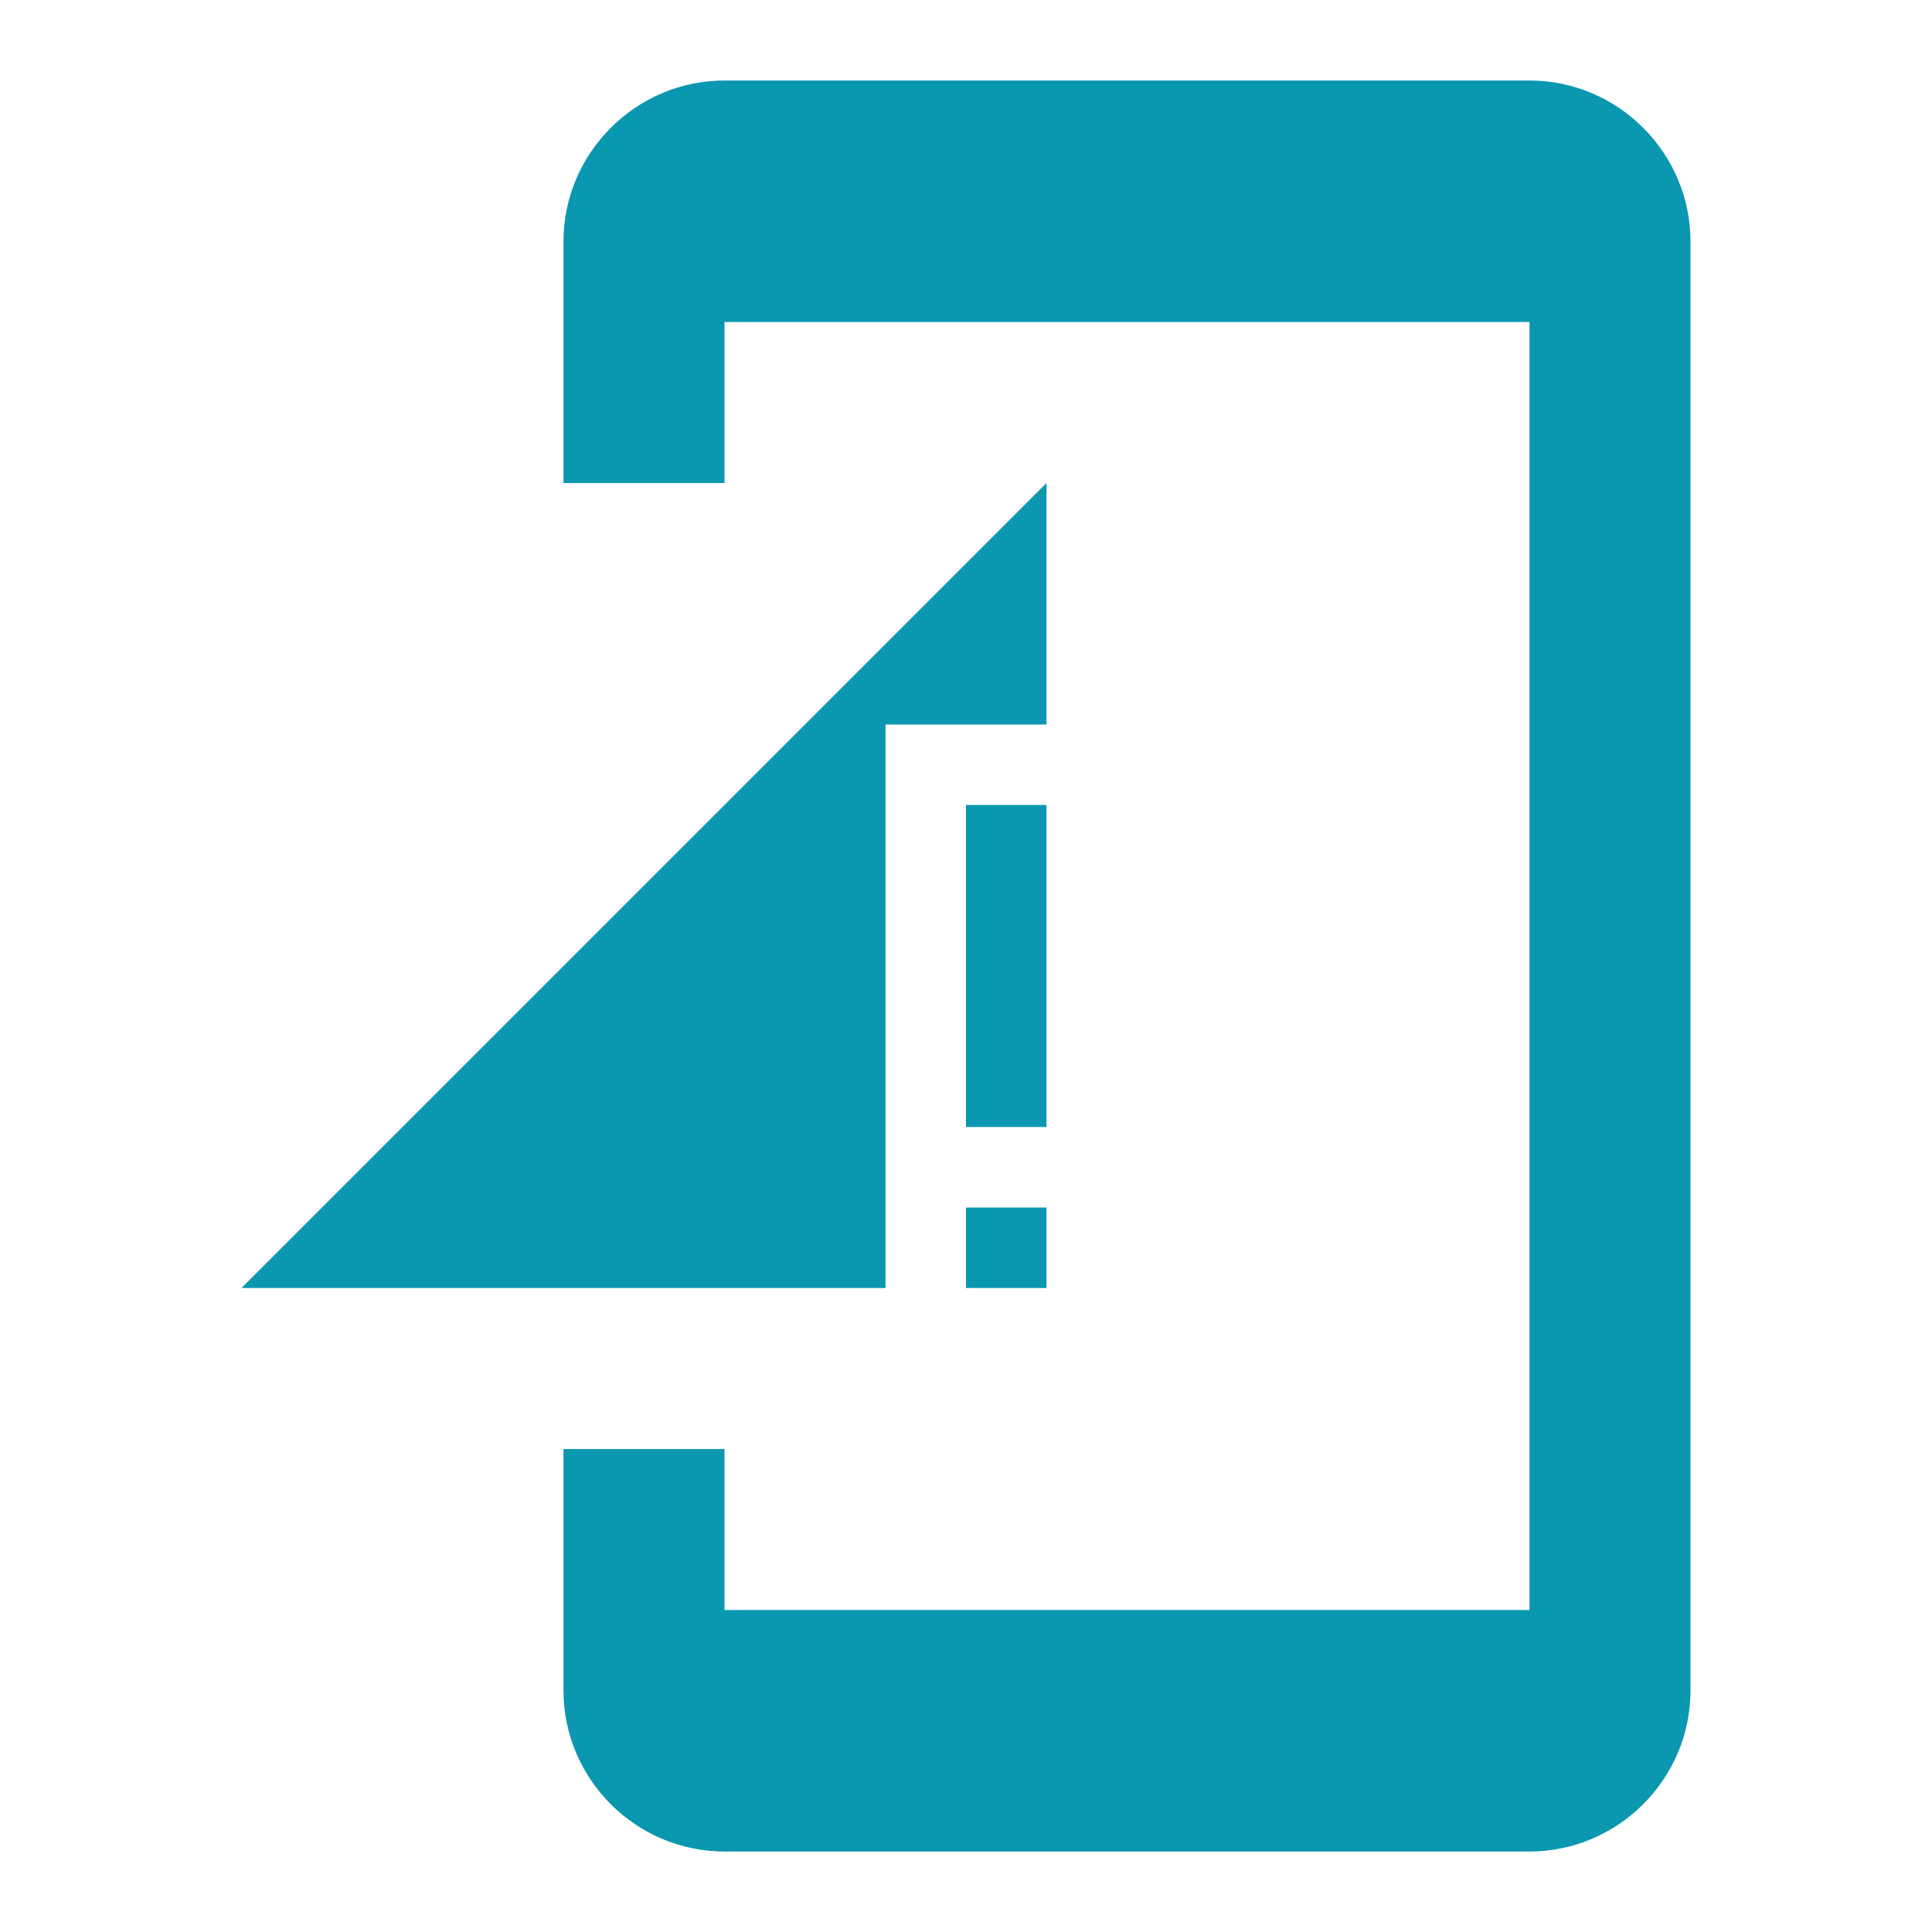
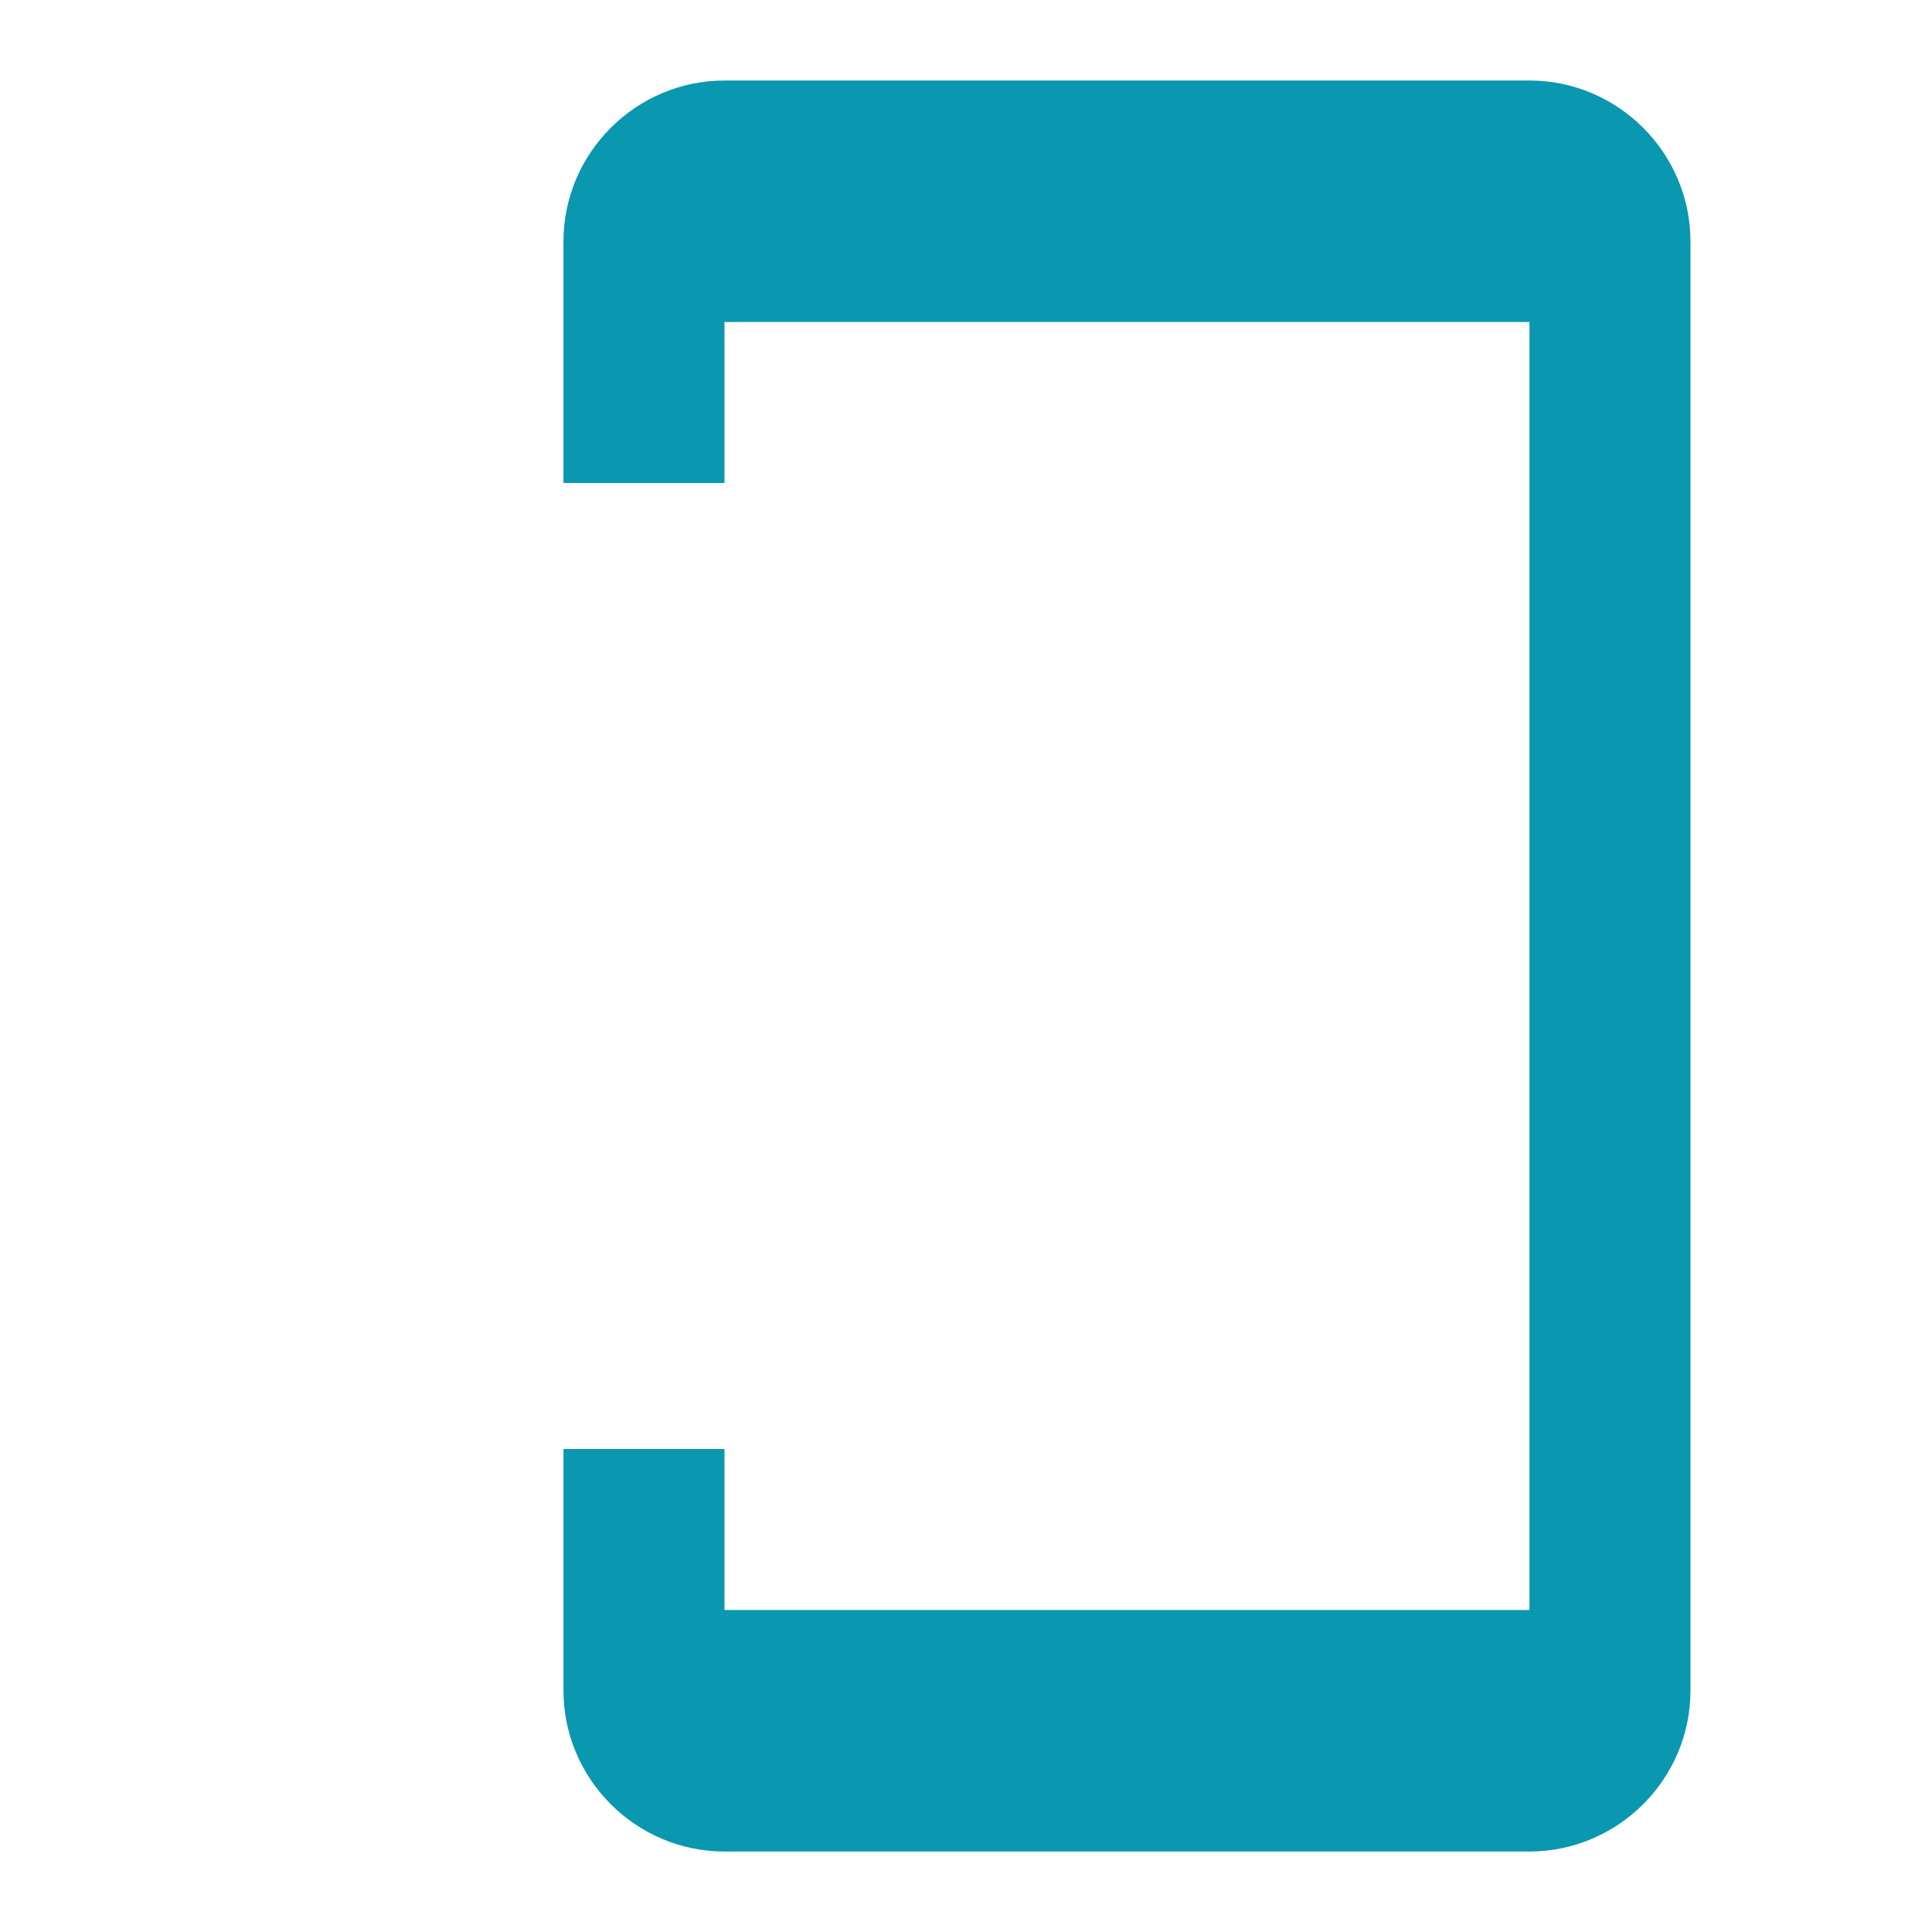
<svg xmlns="http://www.w3.org/2000/svg" width="86" height="86" viewBox="0 0 86 86" fill="none">
  <g clip-path="url(#clip0_2787_4966)">
-     <path d="M43 50.167H46.583V35.833H43V50.167ZM43 57.333H46.583V53.75H43V57.333ZM10.75 57.333H39.417V32.25H46.583V21.5L10.75 57.333Z" fill="#0A97B0" />
-   </g>
+     </g>
  <g clip-path="url(#clip1_2787_4966)">
    <path d="M68.082 3.584H32.249C28.307 3.584 25.082 6.809 25.082 10.751V21.501H32.249V14.334H68.082V71.667H32.249V64.501H25.082V75.251C25.082 79.192 28.307 82.417 32.249 82.417H68.082C72.024 82.417 75.249 79.192 75.249 75.251V10.751C75.249 6.809 72.024 3.584 68.082 3.584Z" fill="#0A97B0" />
  </g>
  <defs>
    <clipPath id="clip0_2787_4966">
-       <rect width="43" height="43" fill="white" transform="translate(7.168 17.916)" />
-     </clipPath>
+       </clipPath>
    <clipPath id="clip1_2787_4966">
      <rect width="86" height="86" fill="white" />
    </clipPath>
  </defs>
</svg>